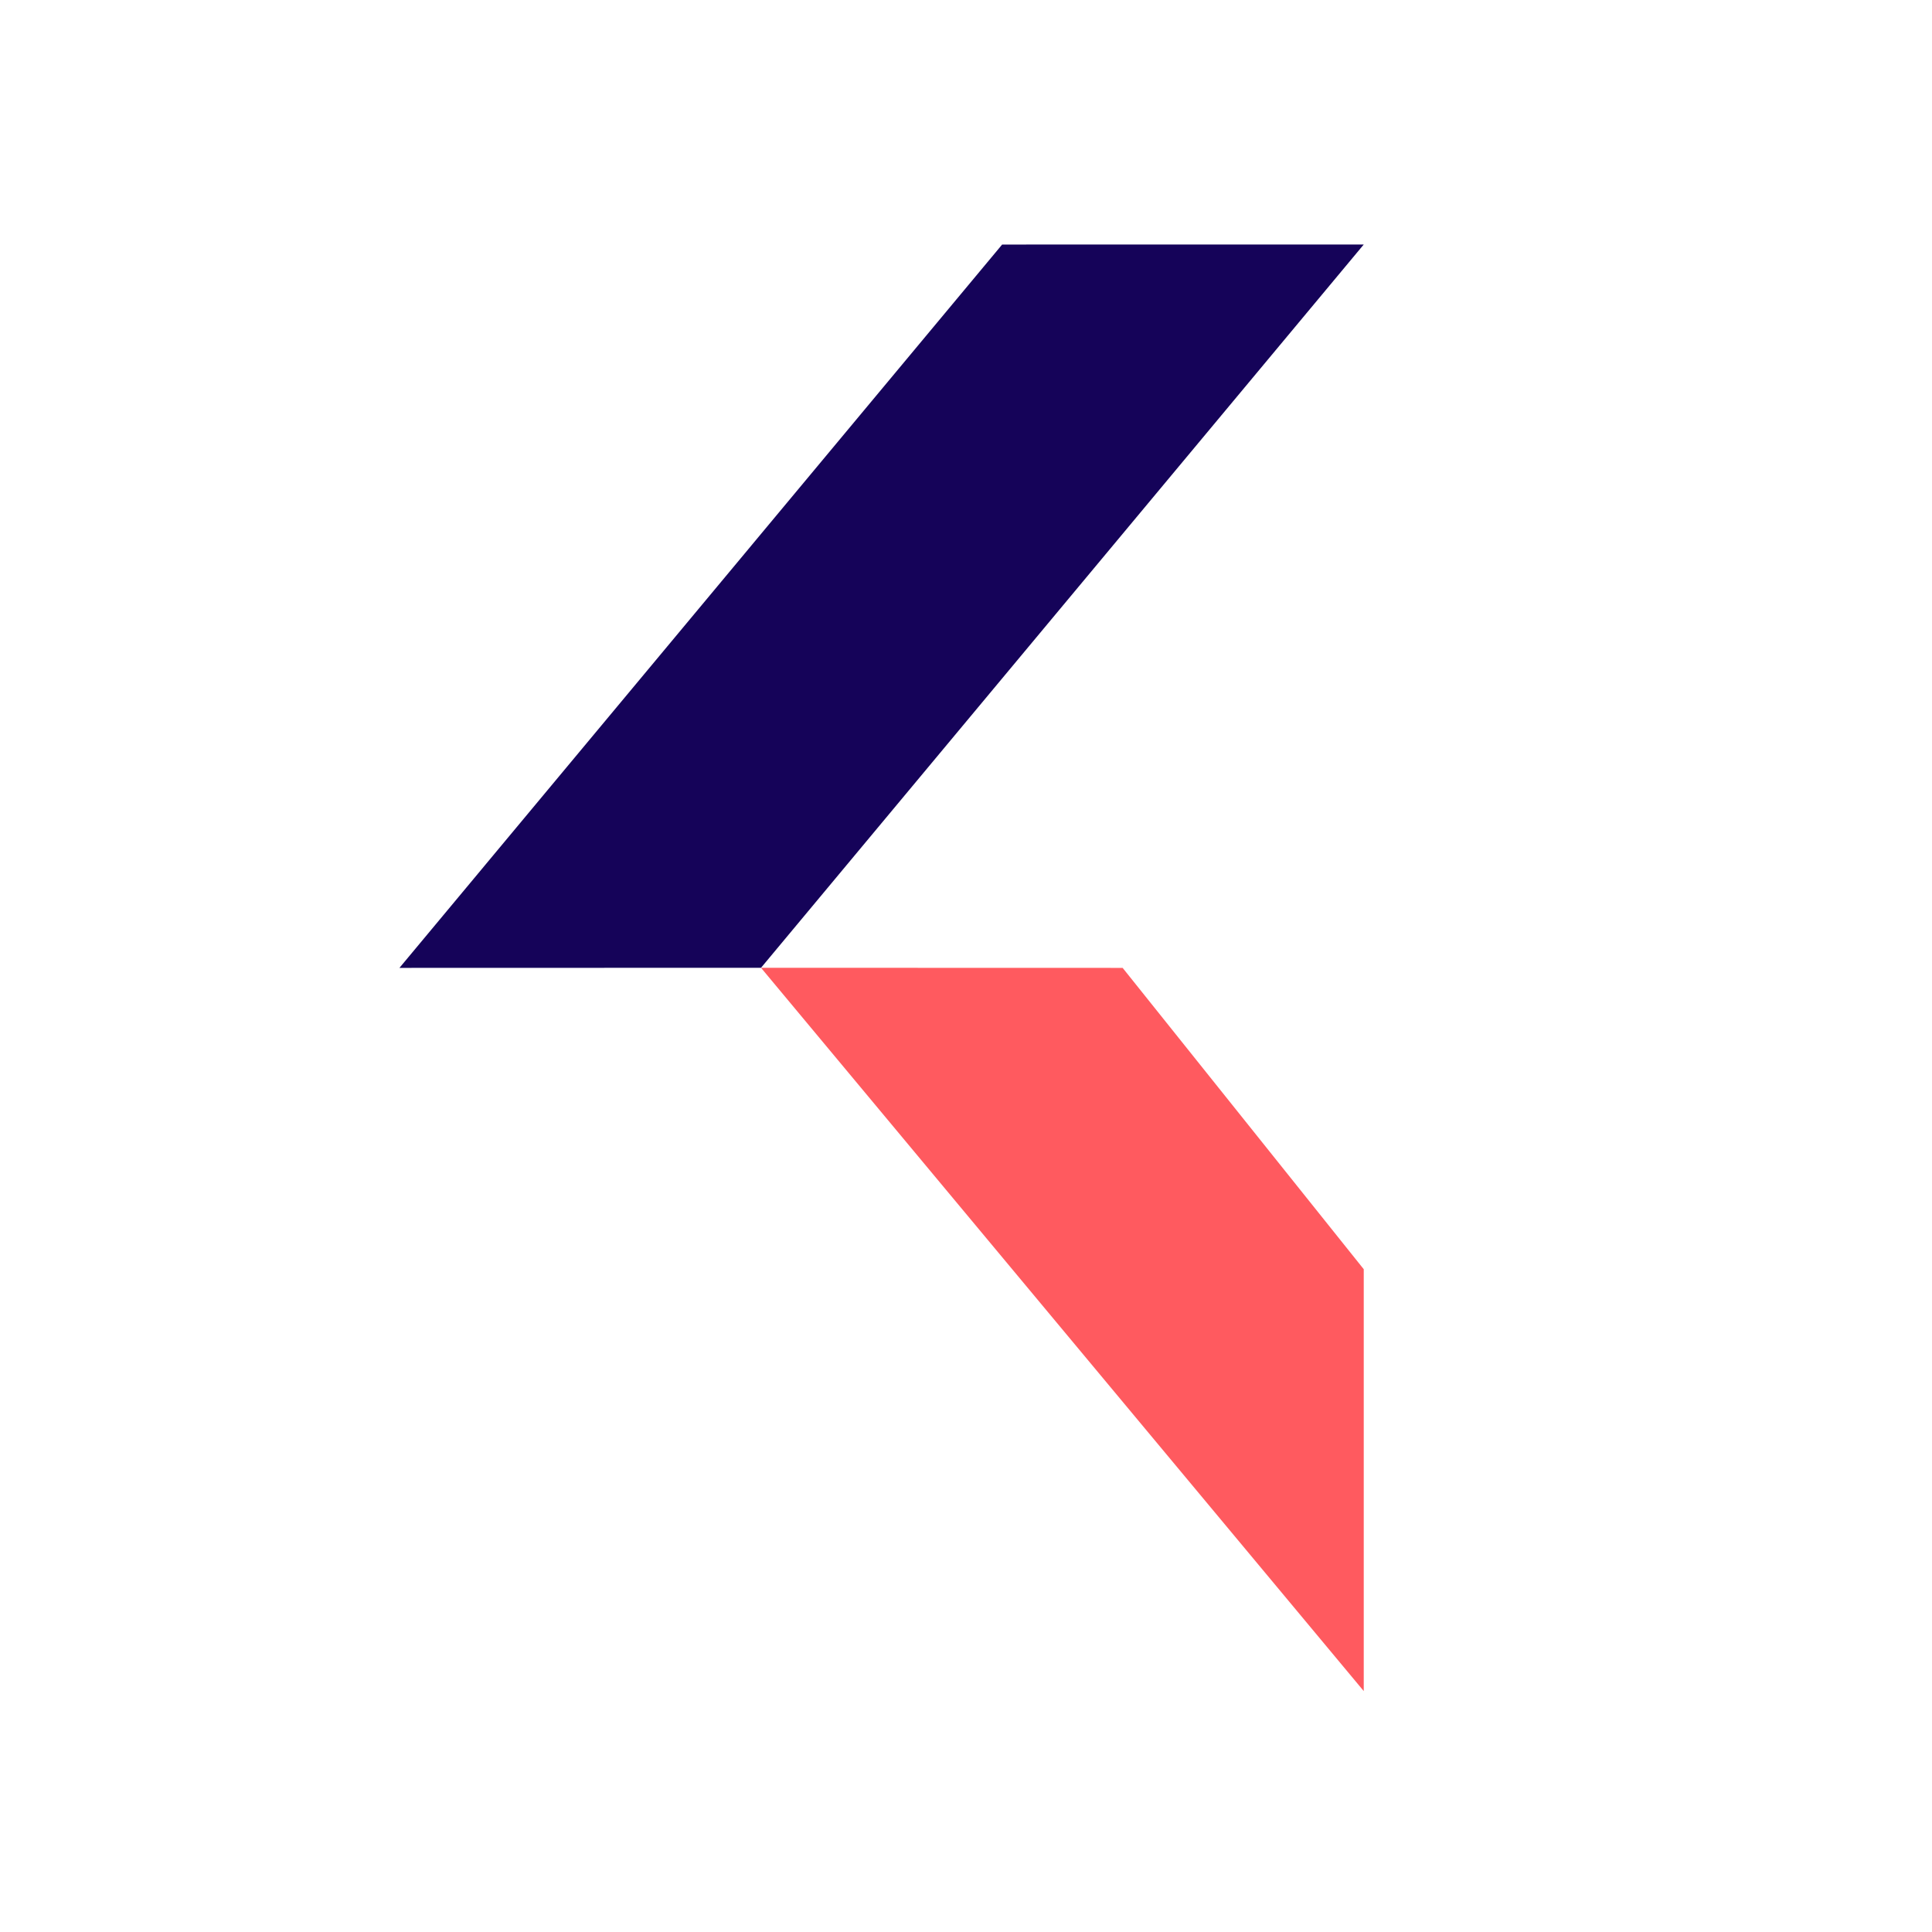
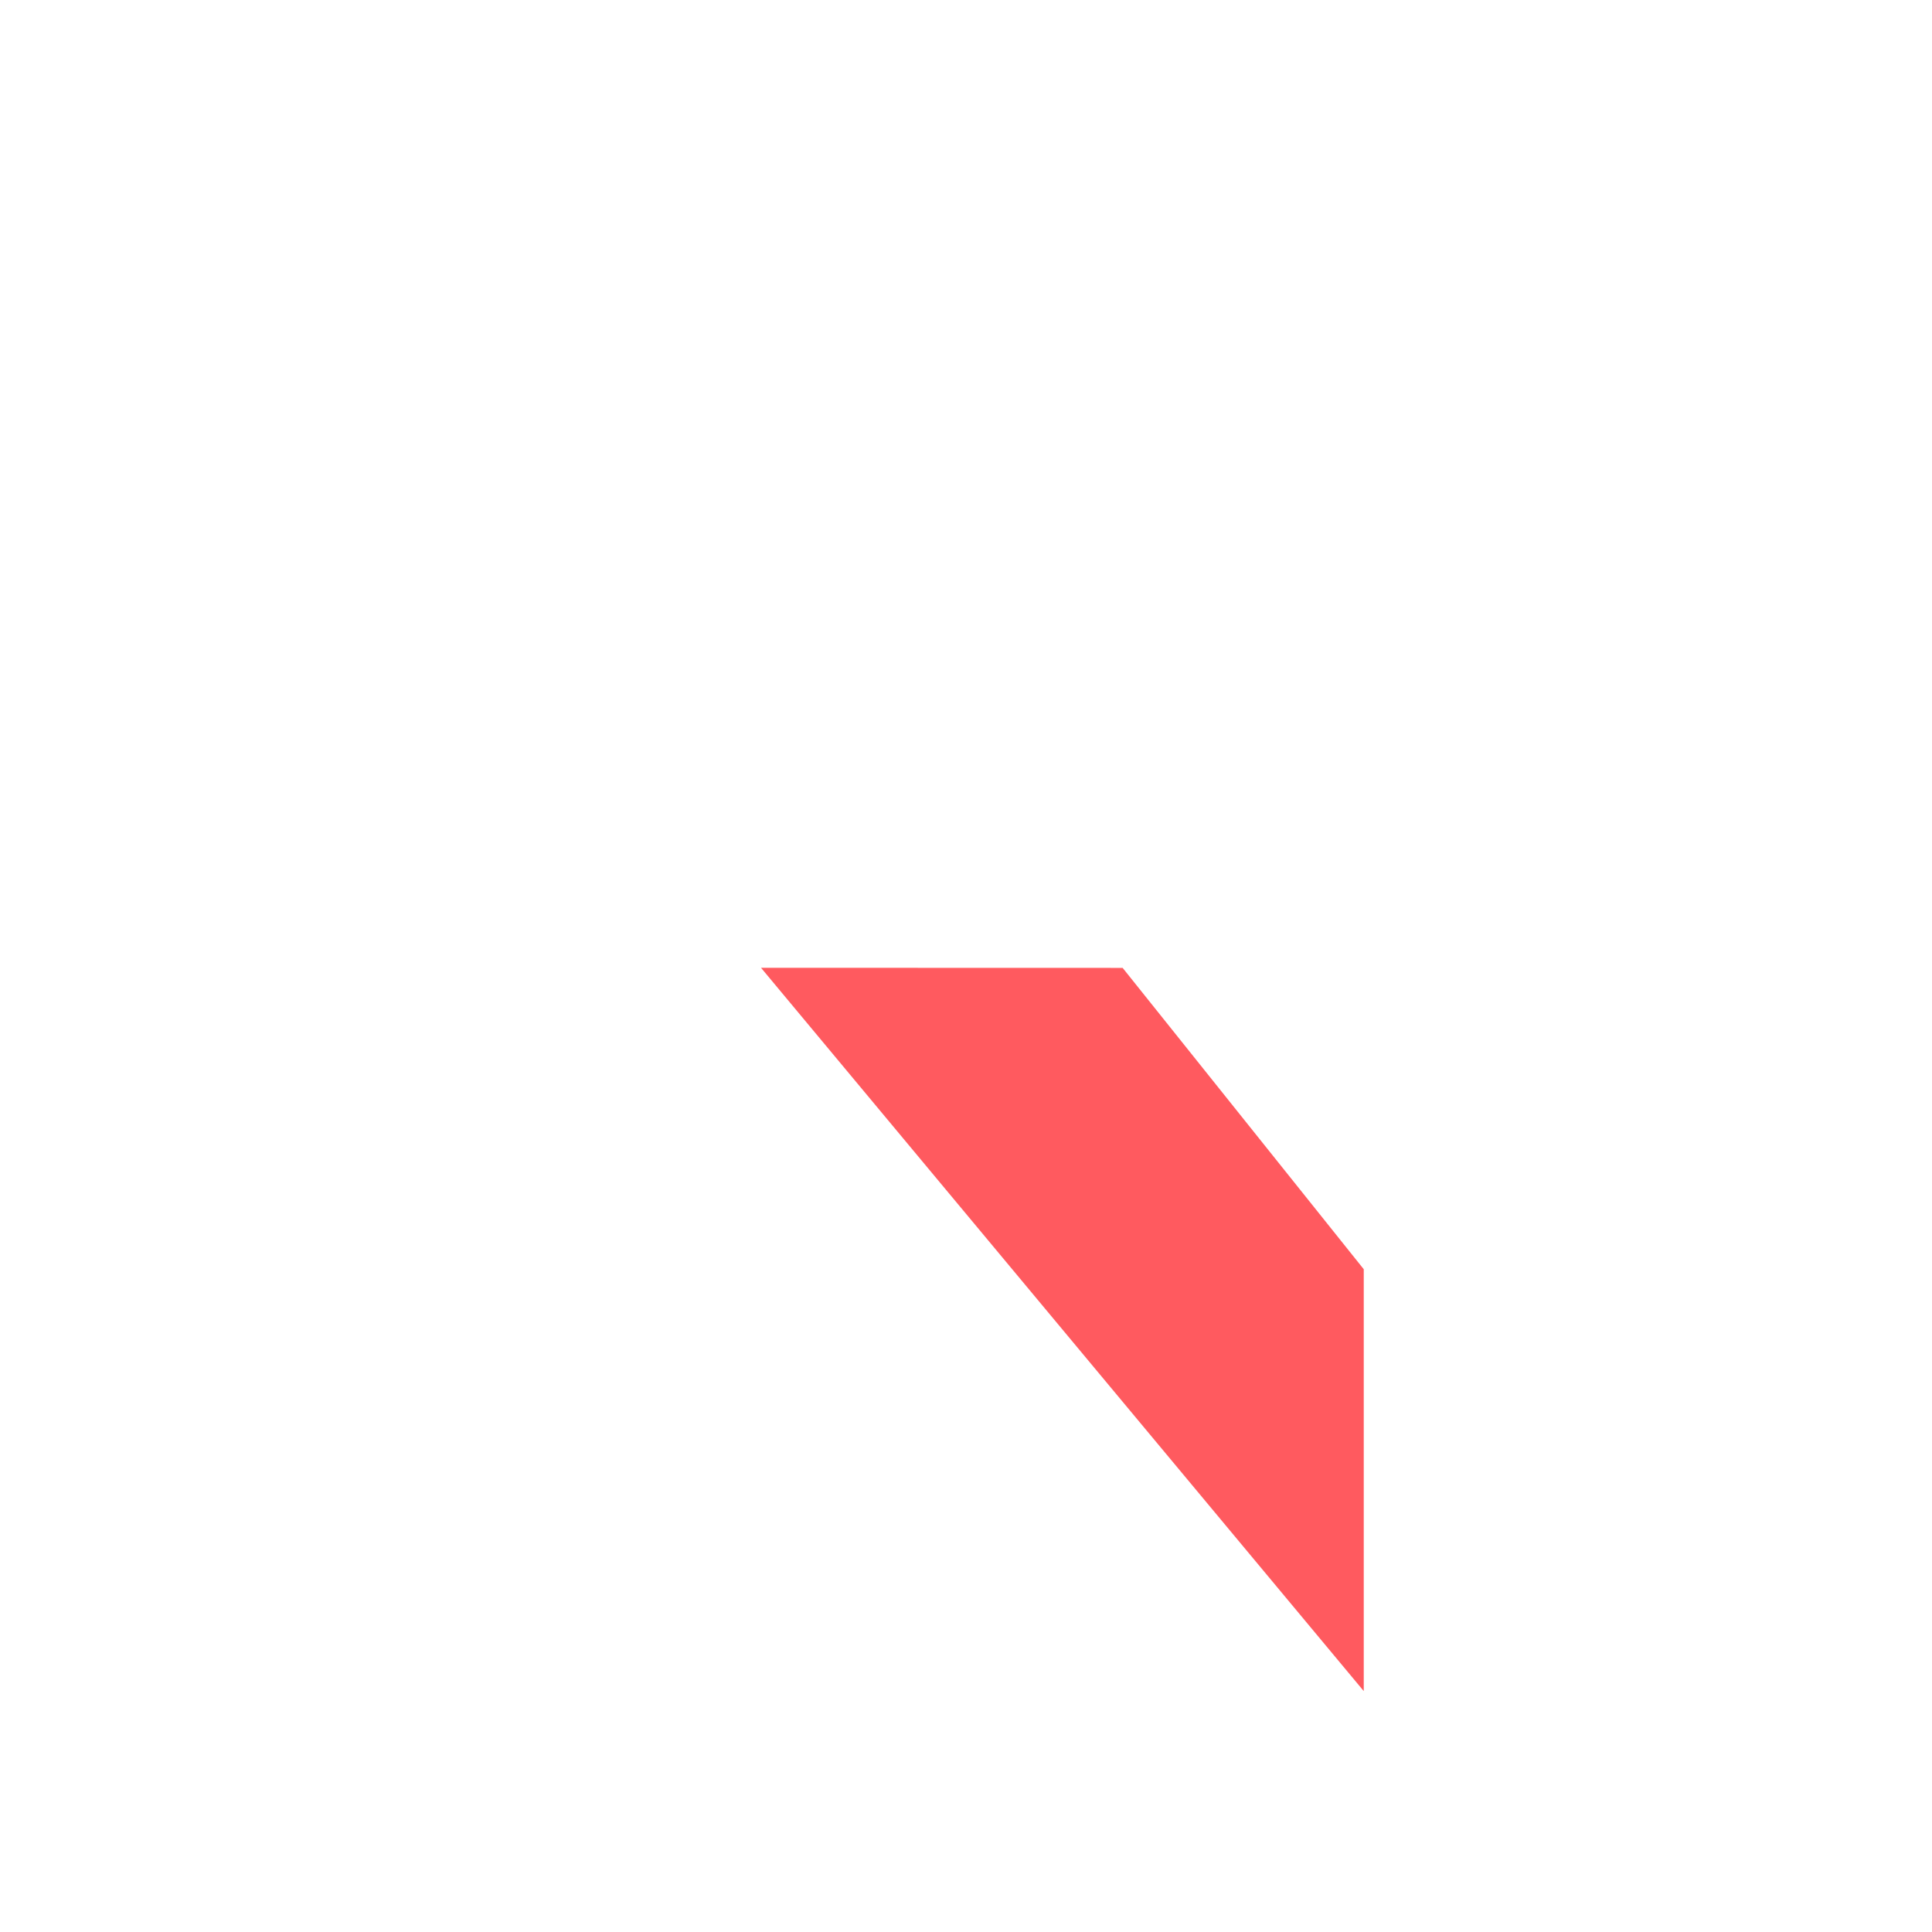
<svg xmlns="http://www.w3.org/2000/svg" data-name="Layer 1" viewBox="0 0 400 400">
  <path d="m157.56 200.37 124.79 149.75v-87.34l-49.92-62.39-74.87-.02z" style="fill:#ff5a5f" />
-   <path d="m207.48 50.63 74.87-.01-124.79 149.75-74.86.02L207.48 50.63z" style="fill:#150359" />
  <path d="M0 0h400v400H0z" style="fill:none" />
</svg>